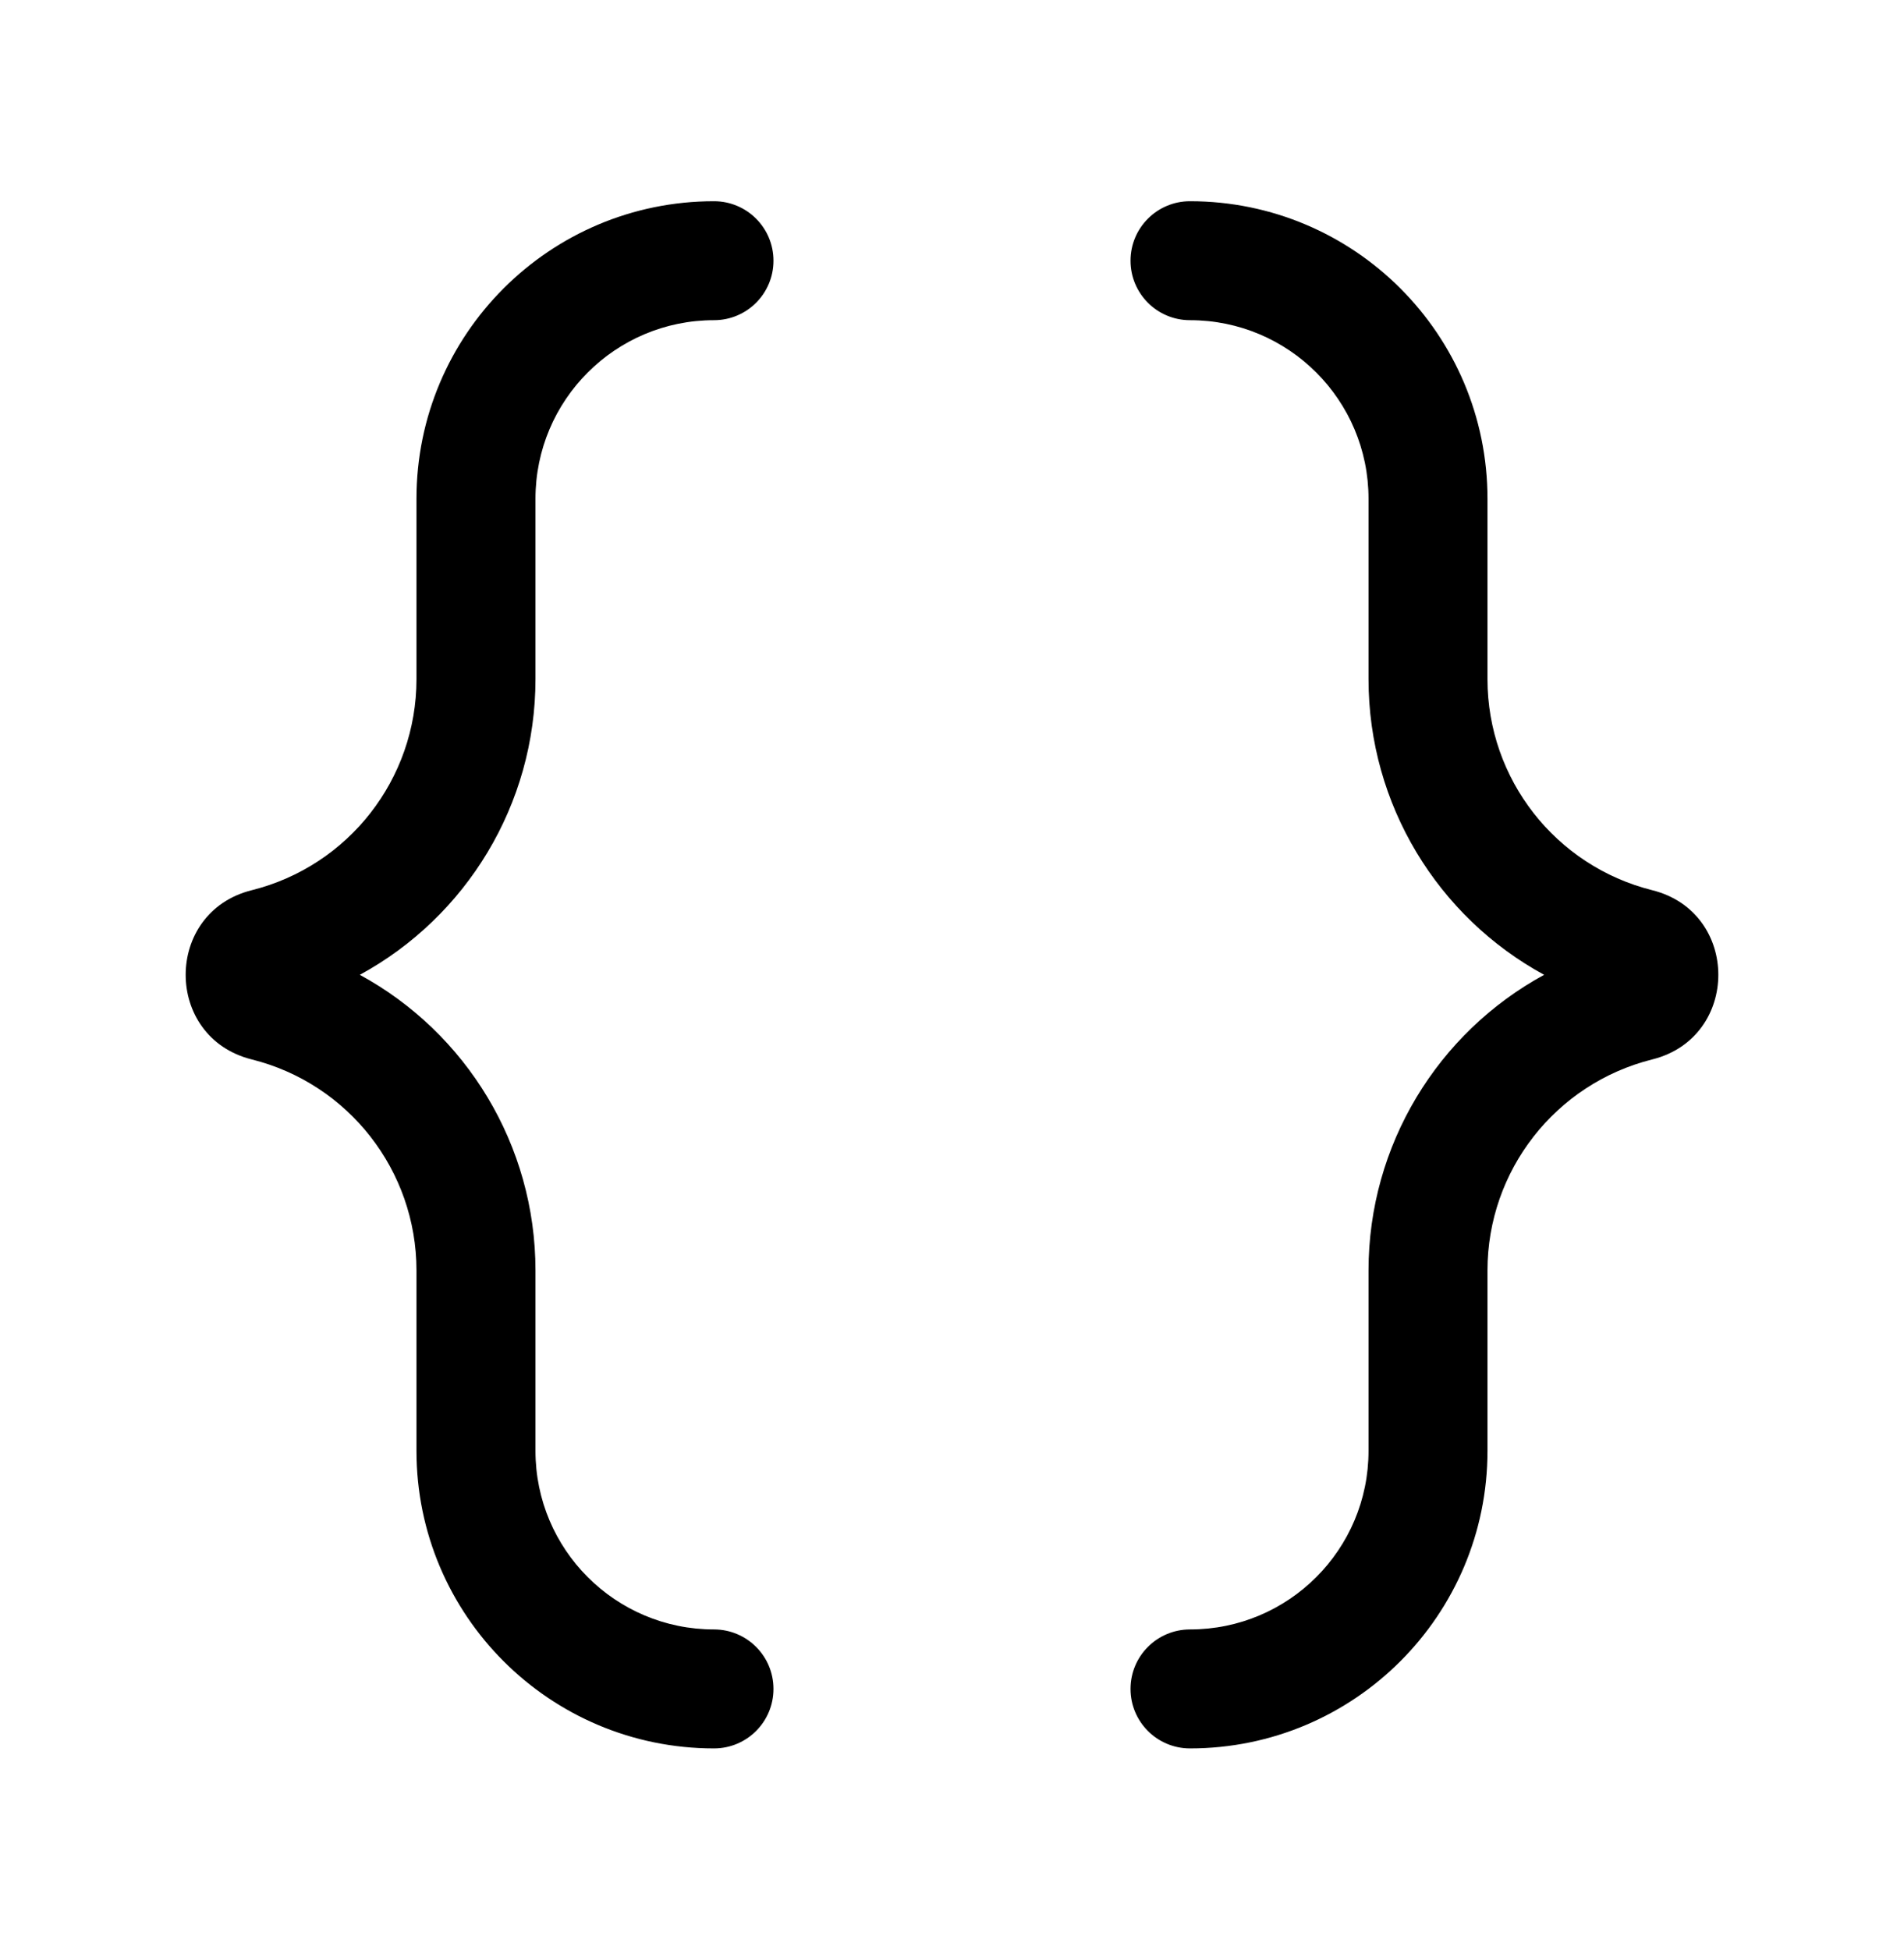
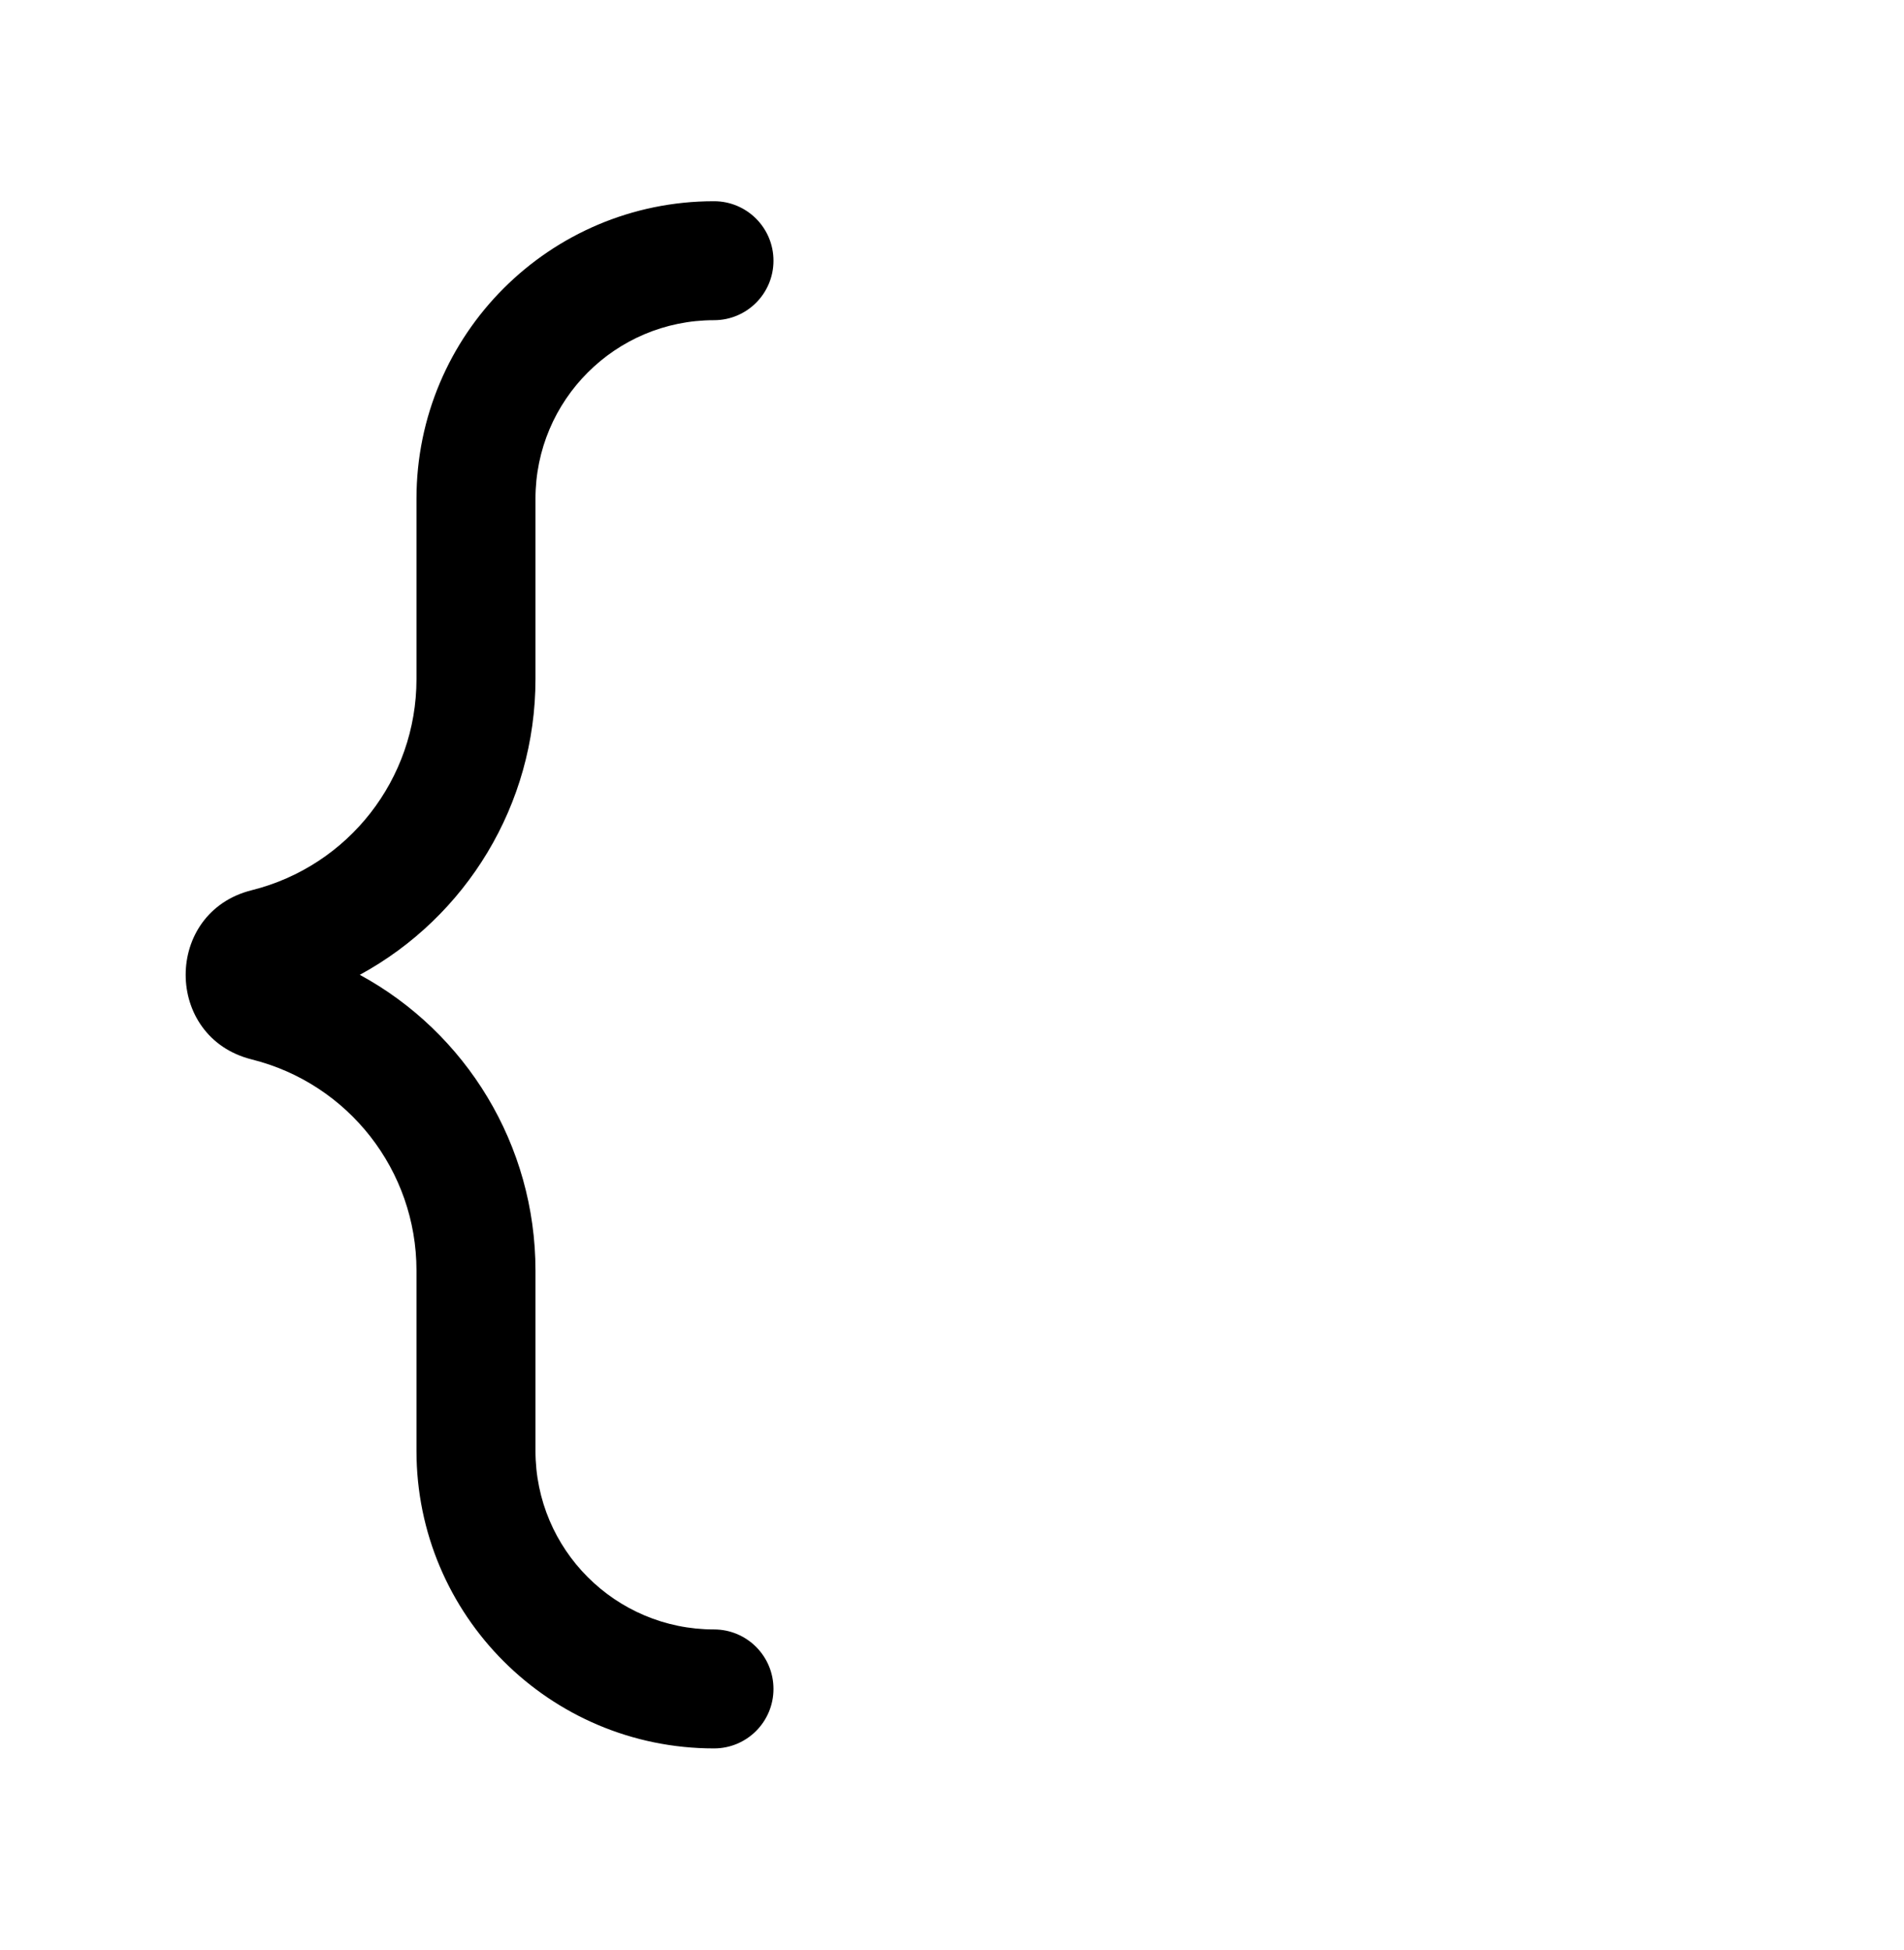
<svg xmlns="http://www.w3.org/2000/svg" width="42" height="43" viewBox="0 0 42 43" fill="none">
  <path d="M15.75 4.438C12.126 4.438 9.187 7.376 9.187 11V14.979C9.187 17.181 7.689 19.1 5.553 19.634C3.61 20.119 3.61 22.881 5.553 23.366C7.689 23.9 9.187 25.819 9.187 28.021V32C9.187 35.624 12.126 38.562 15.75 38.562C16.475 38.562 17.062 37.975 17.062 37.25C17.062 36.525 16.475 35.938 15.75 35.938C13.575 35.938 11.812 34.175 11.812 32V28.021C11.812 25.254 10.283 22.776 7.937 21.5C10.283 20.224 11.812 17.746 11.812 14.979V11C11.812 8.825 13.575 7.062 15.75 7.062C16.475 7.062 17.062 6.475 17.062 5.75C17.062 5.025 16.475 4.438 15.75 4.438Z" fill="black" />
-   <path d="M26.25 4.438C25.525 4.438 24.938 5.025 24.938 5.75C24.938 6.475 25.525 7.062 26.25 7.062C28.425 7.062 30.188 8.825 30.188 11V14.979C30.188 17.746 31.717 20.224 34.062 21.5C31.717 22.776 30.188 25.254 30.188 28.021V32C30.188 34.175 28.425 35.938 26.25 35.938C25.525 35.938 24.938 36.525 24.938 37.25C24.938 37.975 25.525 38.562 26.25 38.562C29.874 38.562 32.812 35.624 32.812 32V28.021C32.812 25.819 34.311 23.9 36.447 23.366C38.39 22.881 38.39 20.119 36.447 19.634C34.311 19.1 32.812 17.181 32.812 14.979V11C32.812 7.376 29.874 4.438 26.25 4.438Z" fill="black" />
</svg>